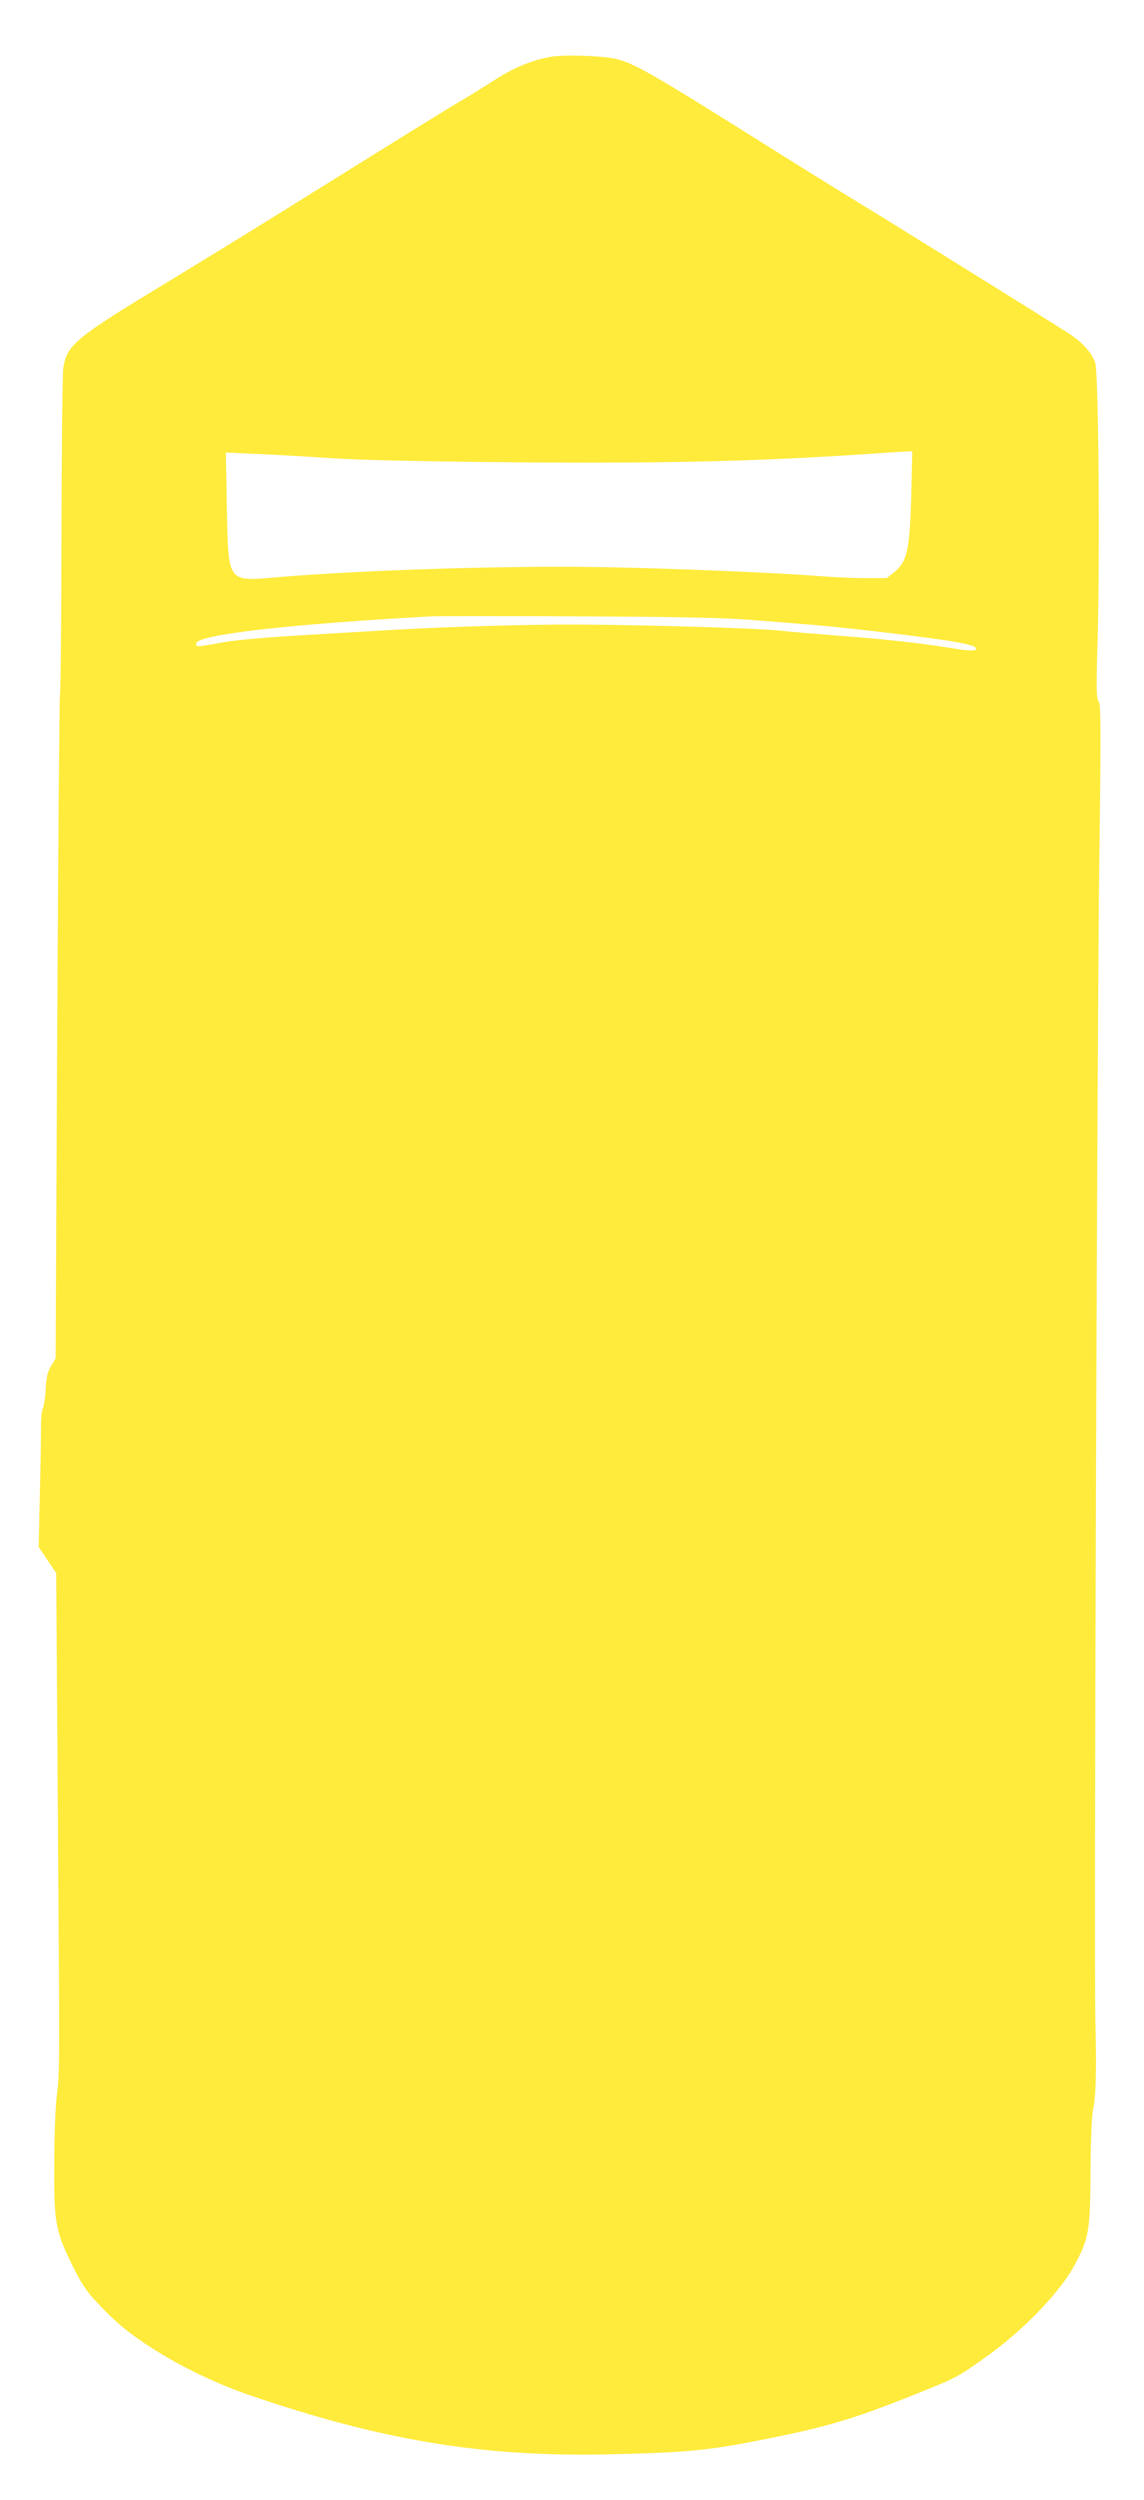
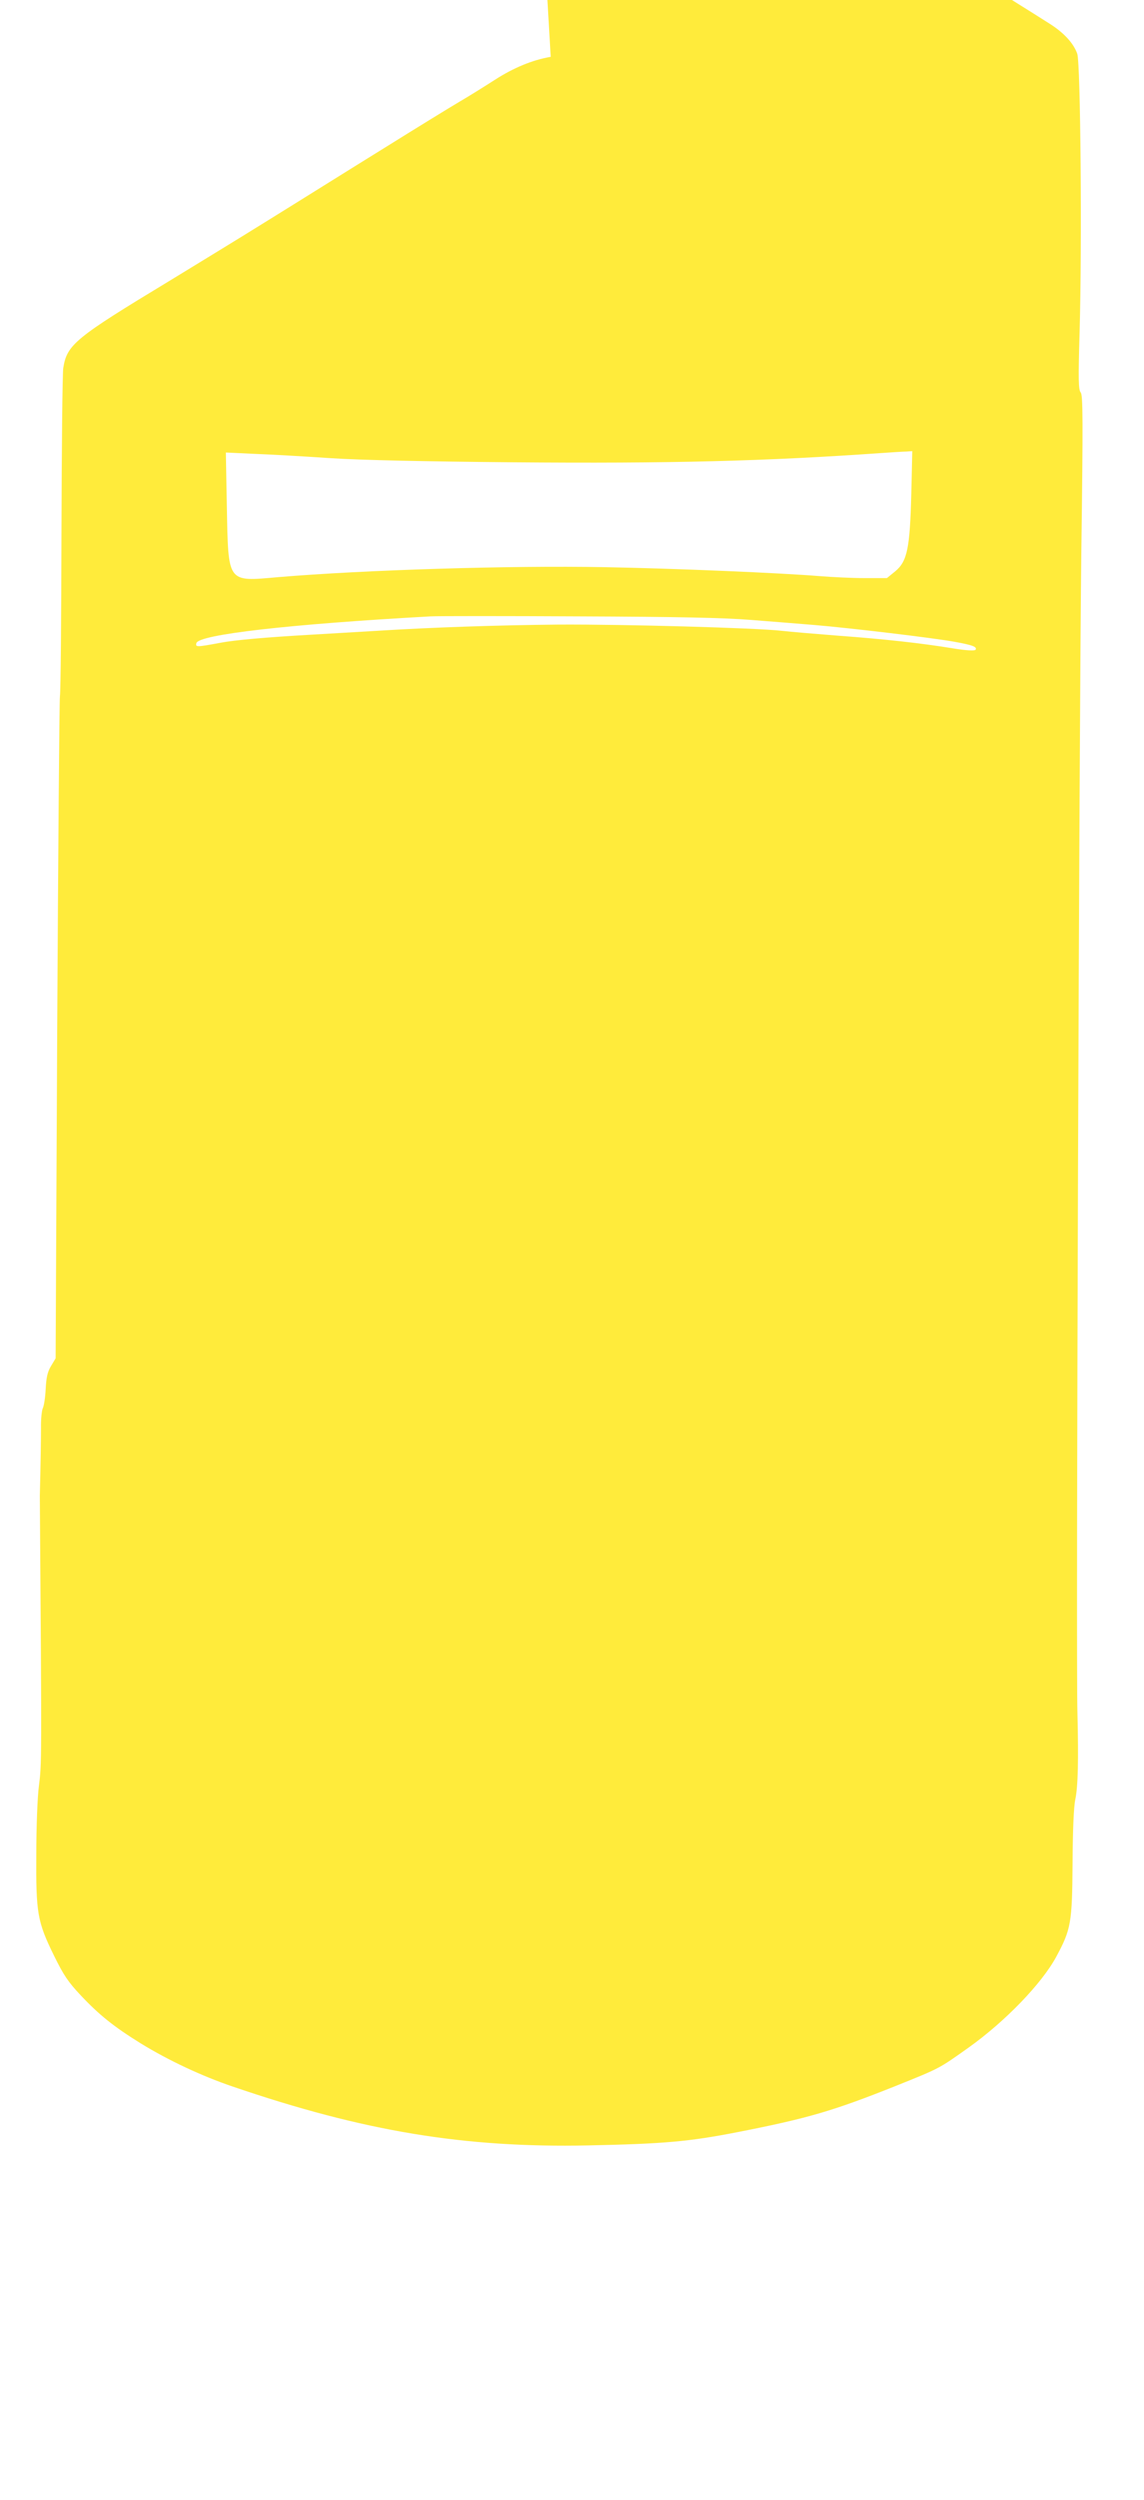
<svg xmlns="http://www.w3.org/2000/svg" version="1.0" width="586pt" height="1280pt" viewBox="0 0 586 1280" preserveAspectRatio="xMidYMid meet">
  <g transform="translate(0,1280) scale(0.1,-0.1)" fill="#ffeb3b" stroke="none">
-     <path d="M2821 12509 c-94 -16 -190 -56 -285 -117 -50 -32 -131 -83 -181 -112 -49 -29 -225 -137 -390 -240 -165 -102 -430 -268 -590 -367 -159 -99 -387 -238 -505 -310 -486 -294 -527 -327 -546 -448 -4 -28 -8 -405 -9 -840 -1 -434 -4 -812 -8 -840 -3 -27 -9 -801 -14 -1720 l-8 -1670 -24 -40 c-18 -30 -24 -59 -27 -118 -2 -43 -9 -87 -15 -98 -5 -11 -10 -57 -9 -102 0 -45 -2 -200 -6 -345 l-6 -263 45 -67 45 -67 8 -1185 c10 -1388 10 -1367 -5 -1490 -7 -52 -13 -207 -13 -345 -2 -303 5 -346 91 -521 49 -100 73 -135 136 -202 95 -101 170 -161 307 -246 143 -88 314 -168 473 -222 671 -229 1184 -314 1820 -301 386 8 514 19 765 68 362 71 491 109 814 238 226 91 216 86 371 196 186 133 374 327 448 465 75 139 81 173 83 475 1 174 6 291 14 329 14 67 17 203 11 441 -8 272 9 5103 20 5948 9 678 8 801 -3 815 -12 14 -13 65 -6 307 13 448 5 1381 -12 1428 -19 54 -69 108 -142 154 -131 84 -929 580 -1058 658 -74 45 -256 158 -405 251 -674 424 -757 472 -858 494 -73 15 -261 21 -326 9z m1847 -2236 c-7 -281 -21 -347 -82 -398 l-43 -35 -114 0 c-63 0 -166 5 -229 10 -190 16 -753 40 -1105 46 -484 9 -1229 -14 -1669 -51 -265 -23 -256 -35 -264 363 l-5 275 149 -7 c82 -3 257 -13 389 -22 154 -10 486 -17 930 -21 811 -7 1299 6 1885 47 58 4 118 8 134 8 l29 2 -5 -217z m-823 -647 c105 -8 251 -20 325 -26 181 -15 609 -66 719 -86 94 -17 117 -26 108 -41 -4 -6 -47 -4 -114 7 -164 27 -356 48 -588 65 -115 9 -246 20 -290 25 -127 15 -812 34 -1145 32 -308 -3 -647 -14 -930 -32 -85 -5 -238 -14 -340 -20 -226 -13 -387 -27 -460 -41 -124 -23 -129 -23 -124 -2 12 44 475 97 1199 137 39 2 381 2 760 0 508 -2 740 -7 880 -18z" />
+     <path d="M2821 12509 c-94 -16 -190 -56 -285 -117 -50 -32 -131 -83 -181 -112 -49 -29 -225 -137 -390 -240 -165 -102 -430 -268 -590 -367 -159 -99 -387 -238 -505 -310 -486 -294 -527 -327 -546 -448 -4 -28 -8 -405 -9 -840 -1 -434 -4 -812 -8 -840 -3 -27 -9 -801 -14 -1720 l-8 -1670 -24 -40 c-18 -30 -24 -59 -27 -118 -2 -43 -9 -87 -15 -98 -5 -11 -10 -57 -9 -102 0 -45 -2 -200 -6 -345 c10 -1388 10 -1367 -5 -1490 -7 -52 -13 -207 -13 -345 -2 -303 5 -346 91 -521 49 -100 73 -135 136 -202 95 -101 170 -161 307 -246 143 -88 314 -168 473 -222 671 -229 1184 -314 1820 -301 386 8 514 19 765 68 362 71 491 109 814 238 226 91 216 86 371 196 186 133 374 327 448 465 75 139 81 173 83 475 1 174 6 291 14 329 14 67 17 203 11 441 -8 272 9 5103 20 5948 9 678 8 801 -3 815 -12 14 -13 65 -6 307 13 448 5 1381 -12 1428 -19 54 -69 108 -142 154 -131 84 -929 580 -1058 658 -74 45 -256 158 -405 251 -674 424 -757 472 -858 494 -73 15 -261 21 -326 9z m1847 -2236 c-7 -281 -21 -347 -82 -398 l-43 -35 -114 0 c-63 0 -166 5 -229 10 -190 16 -753 40 -1105 46 -484 9 -1229 -14 -1669 -51 -265 -23 -256 -35 -264 363 l-5 275 149 -7 c82 -3 257 -13 389 -22 154 -10 486 -17 930 -21 811 -7 1299 6 1885 47 58 4 118 8 134 8 l29 2 -5 -217z m-823 -647 c105 -8 251 -20 325 -26 181 -15 609 -66 719 -86 94 -17 117 -26 108 -41 -4 -6 -47 -4 -114 7 -164 27 -356 48 -588 65 -115 9 -246 20 -290 25 -127 15 -812 34 -1145 32 -308 -3 -647 -14 -930 -32 -85 -5 -238 -14 -340 -20 -226 -13 -387 -27 -460 -41 -124 -23 -129 -23 -124 -2 12 44 475 97 1199 137 39 2 381 2 760 0 508 -2 740 -7 880 -18z" />
  </g>
</svg>